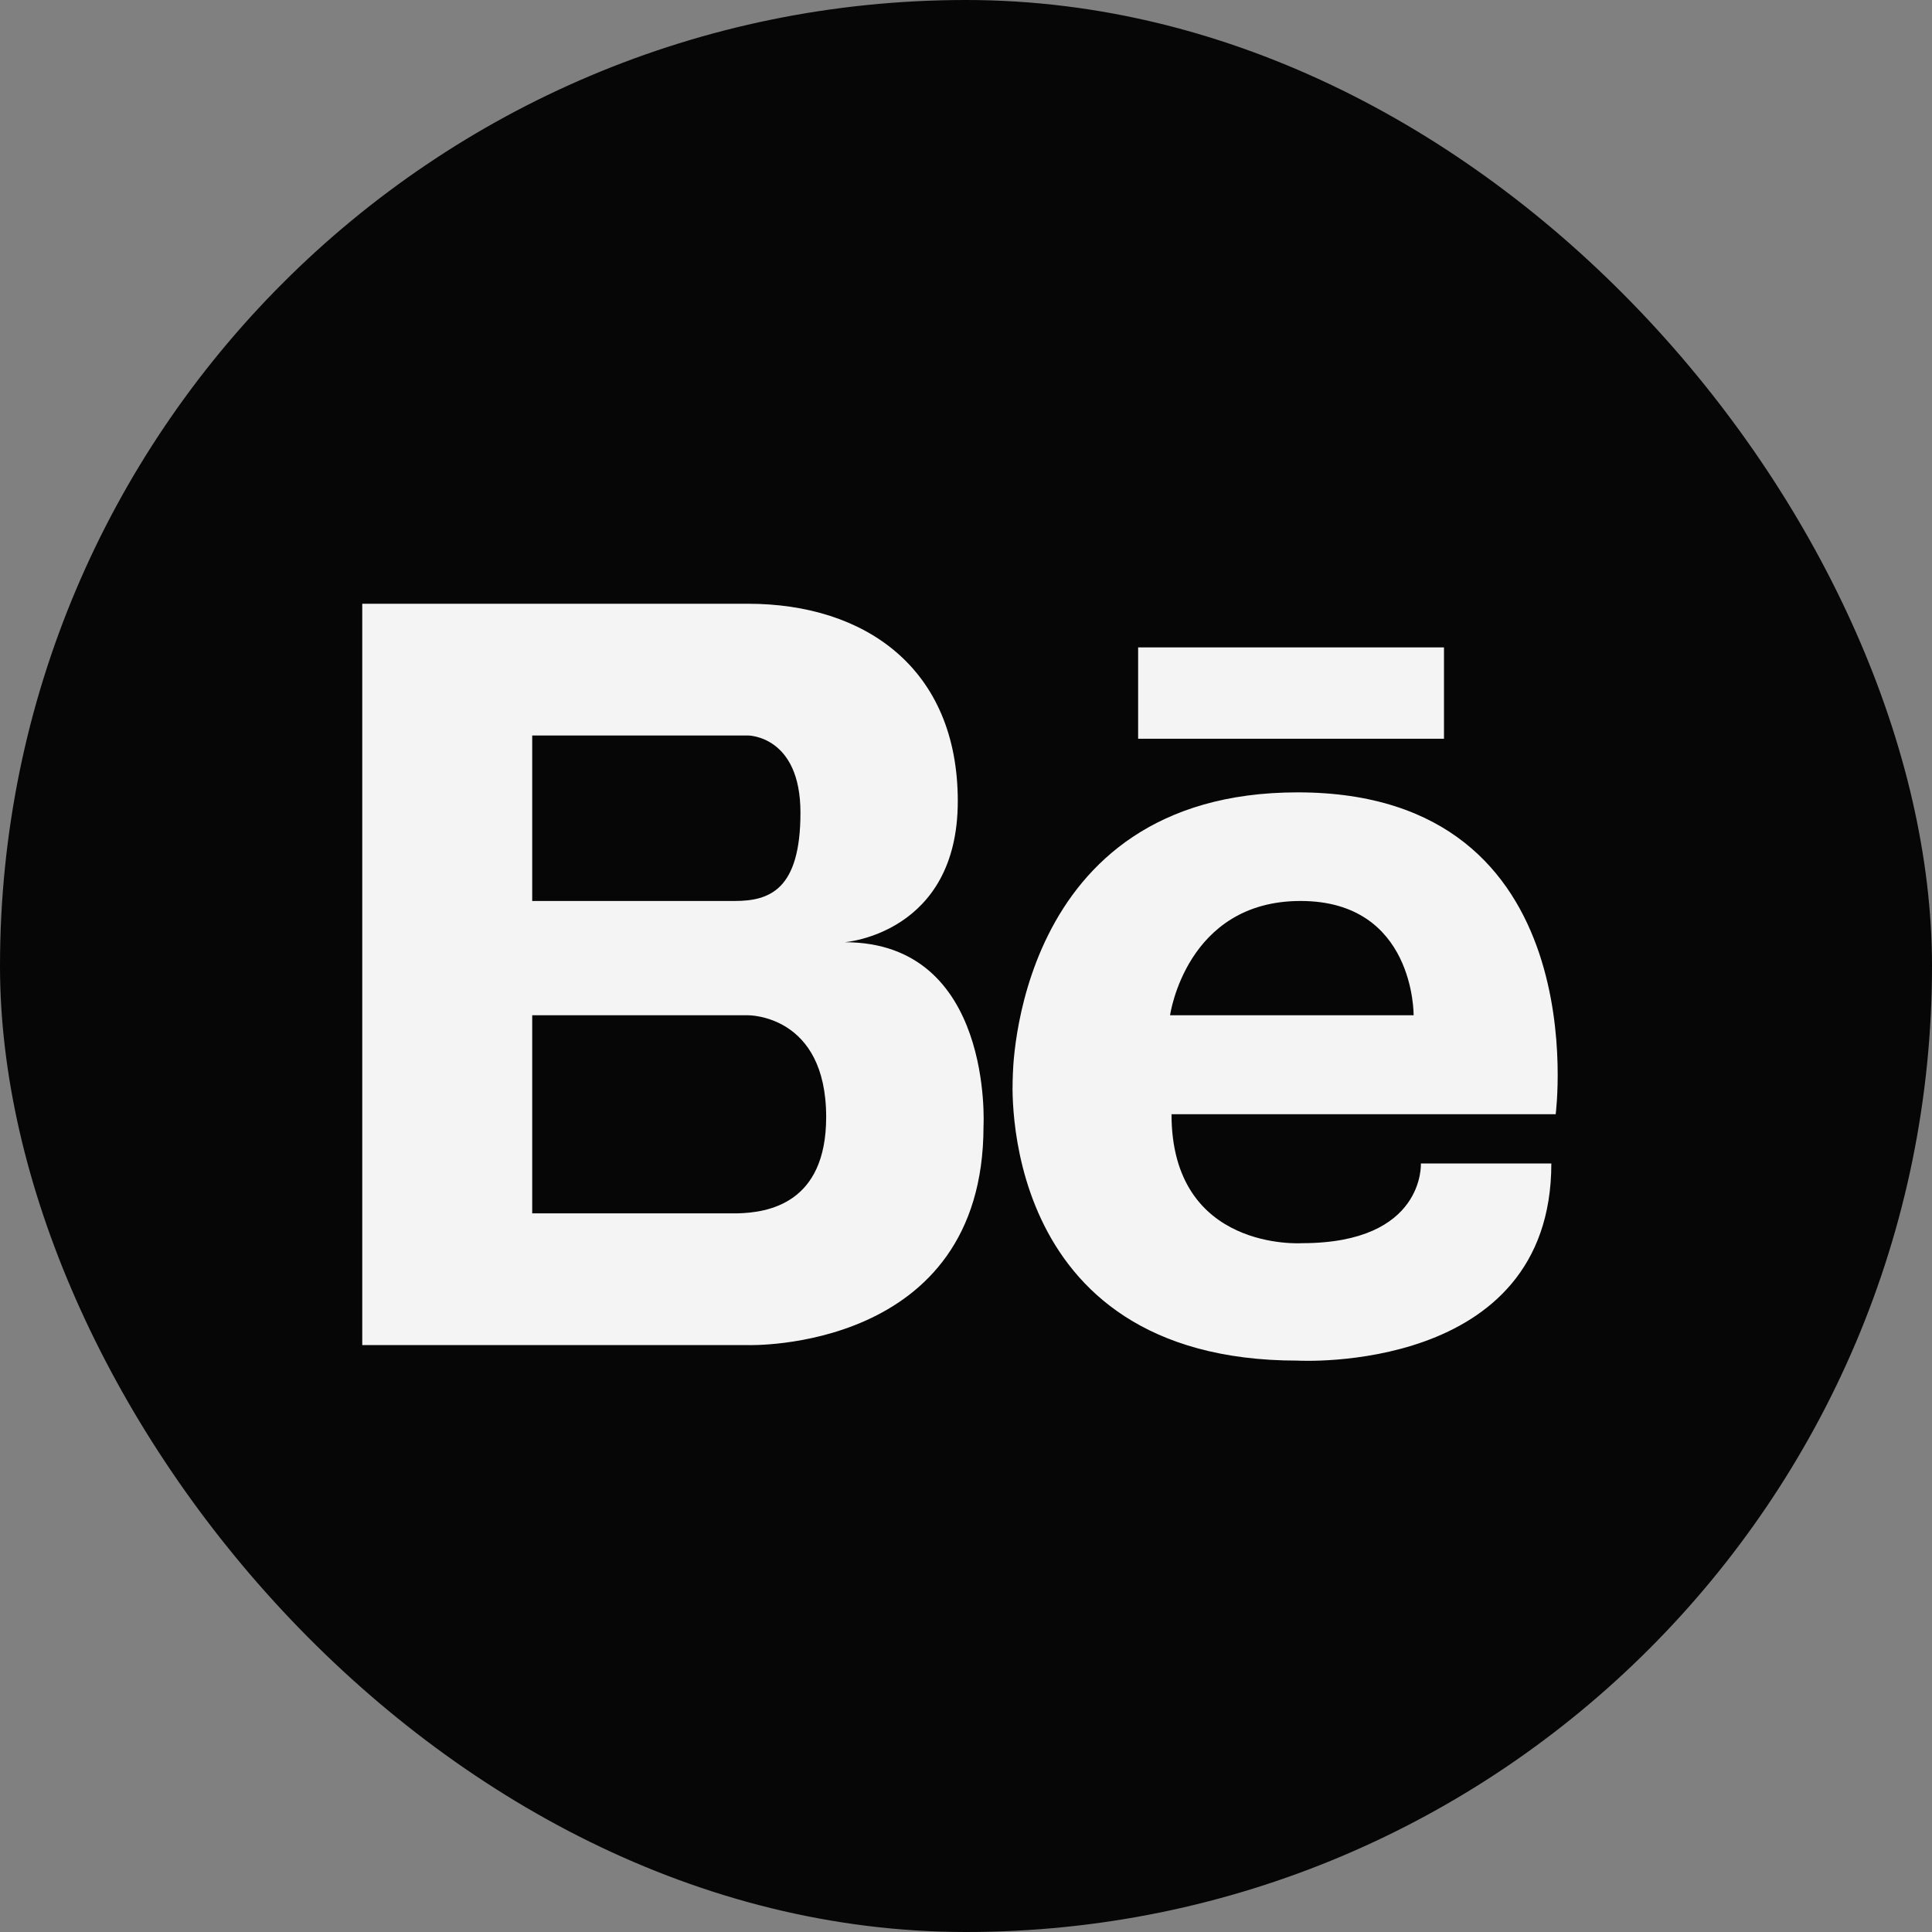
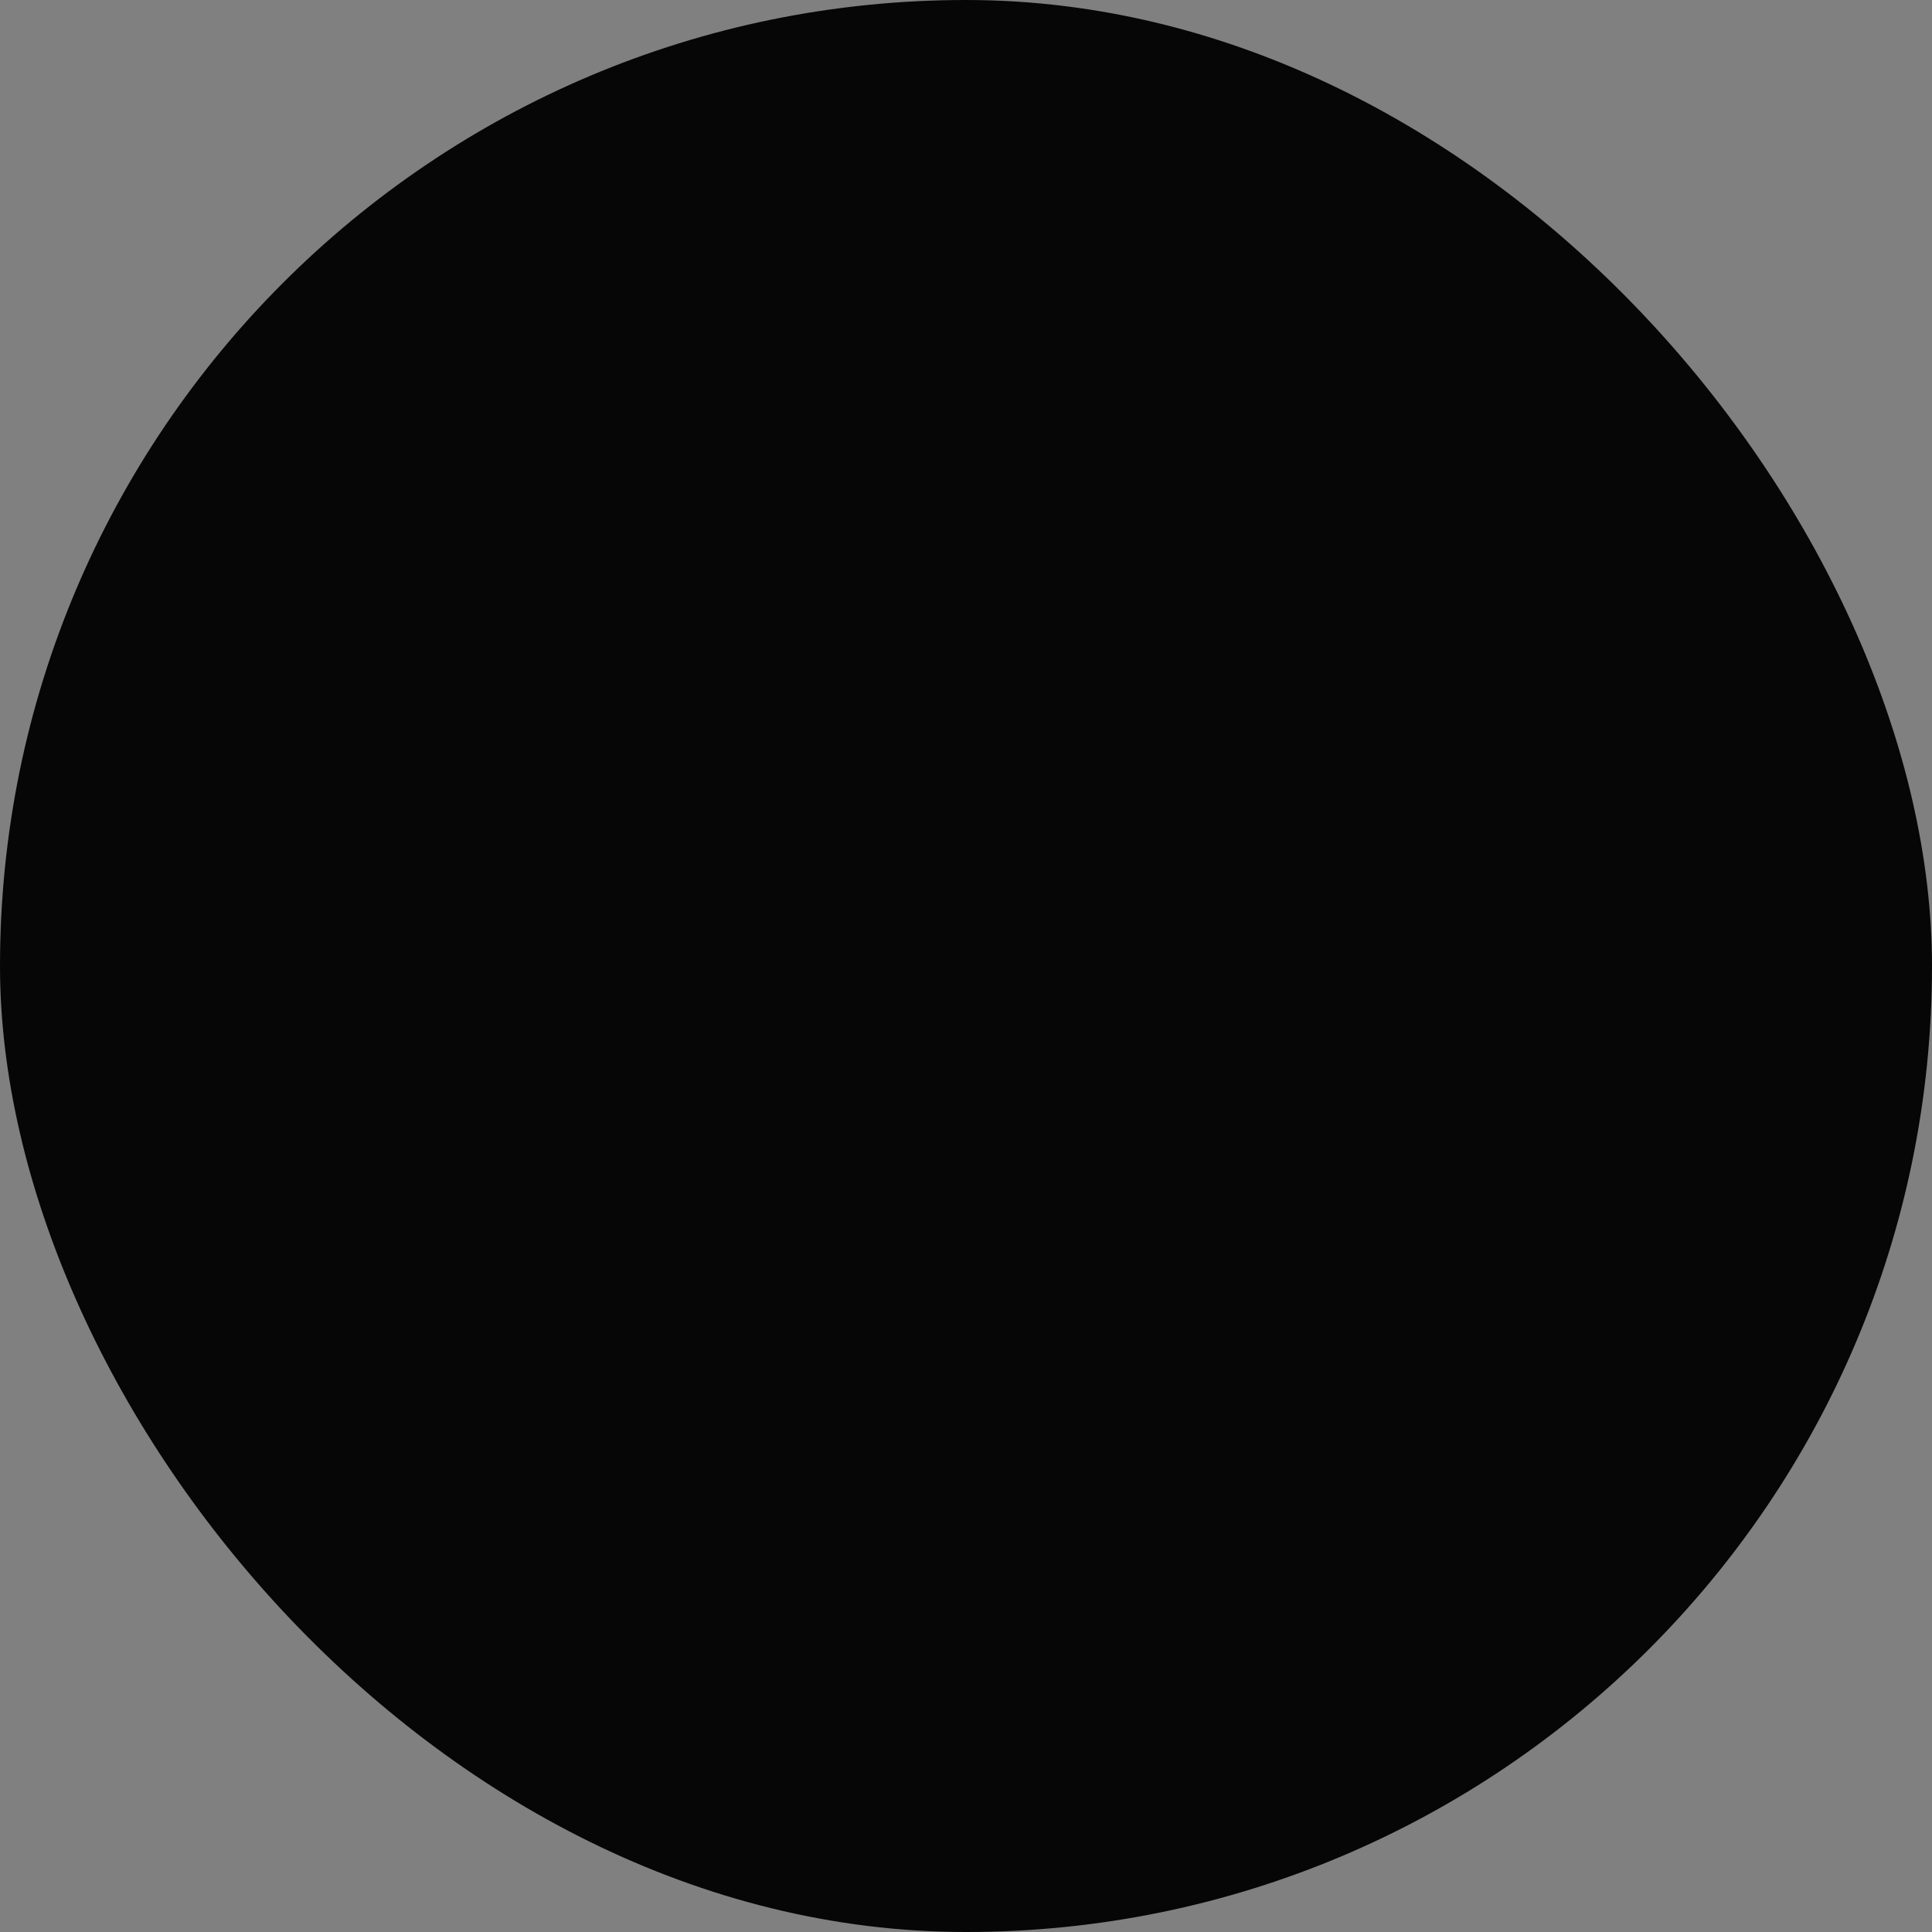
<svg xmlns="http://www.w3.org/2000/svg" width="32" height="32" viewBox="0 0 32 32" fill="none">
  <rect x="0" y="0" width="32" height="32" fill="#808080" stroke="none" />
  <rect width="32" height="32" rx="16" fill="#060606" />
-   <path d="M13.991 15.606C13.991 15.606 15.864 15.467 15.864 13.27C15.864 11.072 14.332 10 12.39 10H6V22.279H12.39C12.39 22.279 16.29 22.403 16.29 18.655C16.29 18.655 16.46 15.606 13.991 15.606ZM11.93 12.182H12.39C12.39 12.182 13.258 12.182 13.258 13.46C13.258 14.738 12.747 14.923 12.168 14.923H8.815V12.182H11.93ZM12.209 20.097H8.815V16.816H12.39C12.39 16.816 13.684 16.799 13.684 18.502C13.684 19.938 12.717 20.086 12.209 20.097ZM21.493 13.124C16.77 13.124 16.775 17.842 16.775 17.842C16.775 17.842 16.451 22.536 21.493 22.536C21.493 22.536 25.695 22.776 25.695 19.271H23.534C23.534 19.271 23.606 20.591 21.565 20.591C21.565 20.591 19.404 20.736 19.404 18.455H25.767C25.767 18.455 26.463 13.124 21.493 13.124ZM19.38 16.816C19.38 16.816 19.644 14.923 21.541 14.923C23.437 14.923 23.414 16.816 23.414 16.816H19.38ZM23.917 12.236H18.851V10.723H23.917V12.236Z" fill="#F4F4F4" />
</svg>